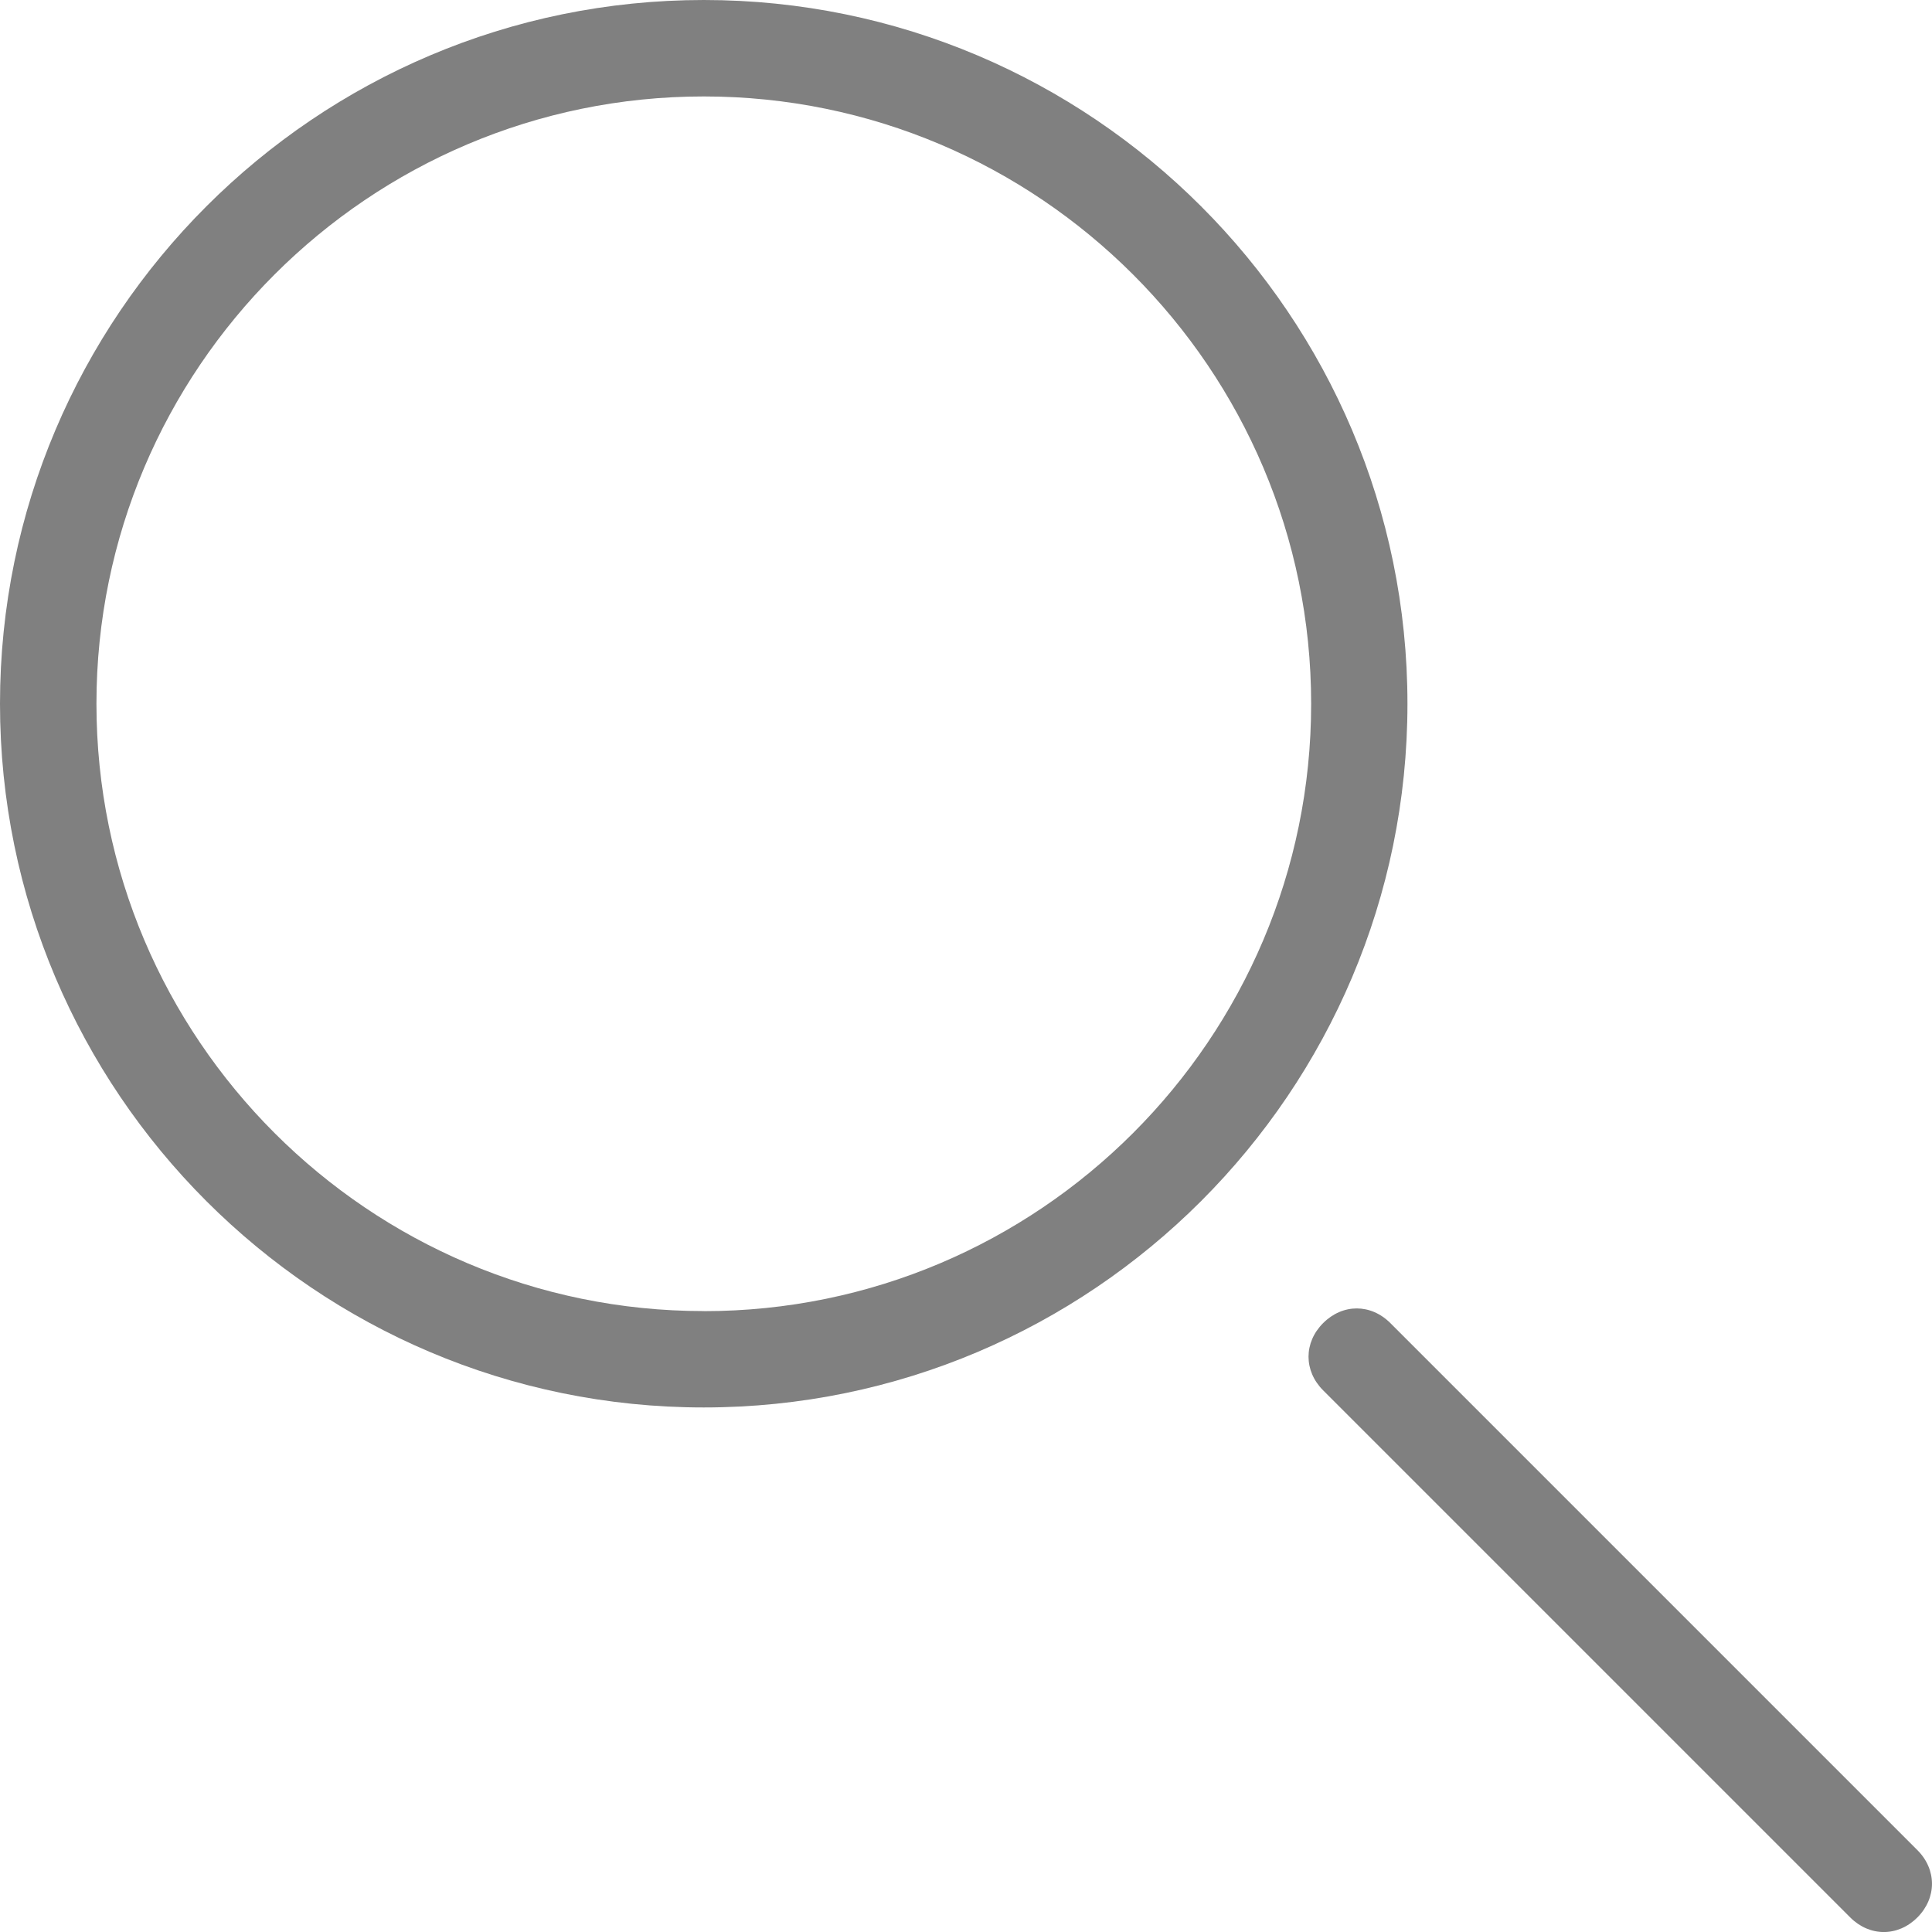
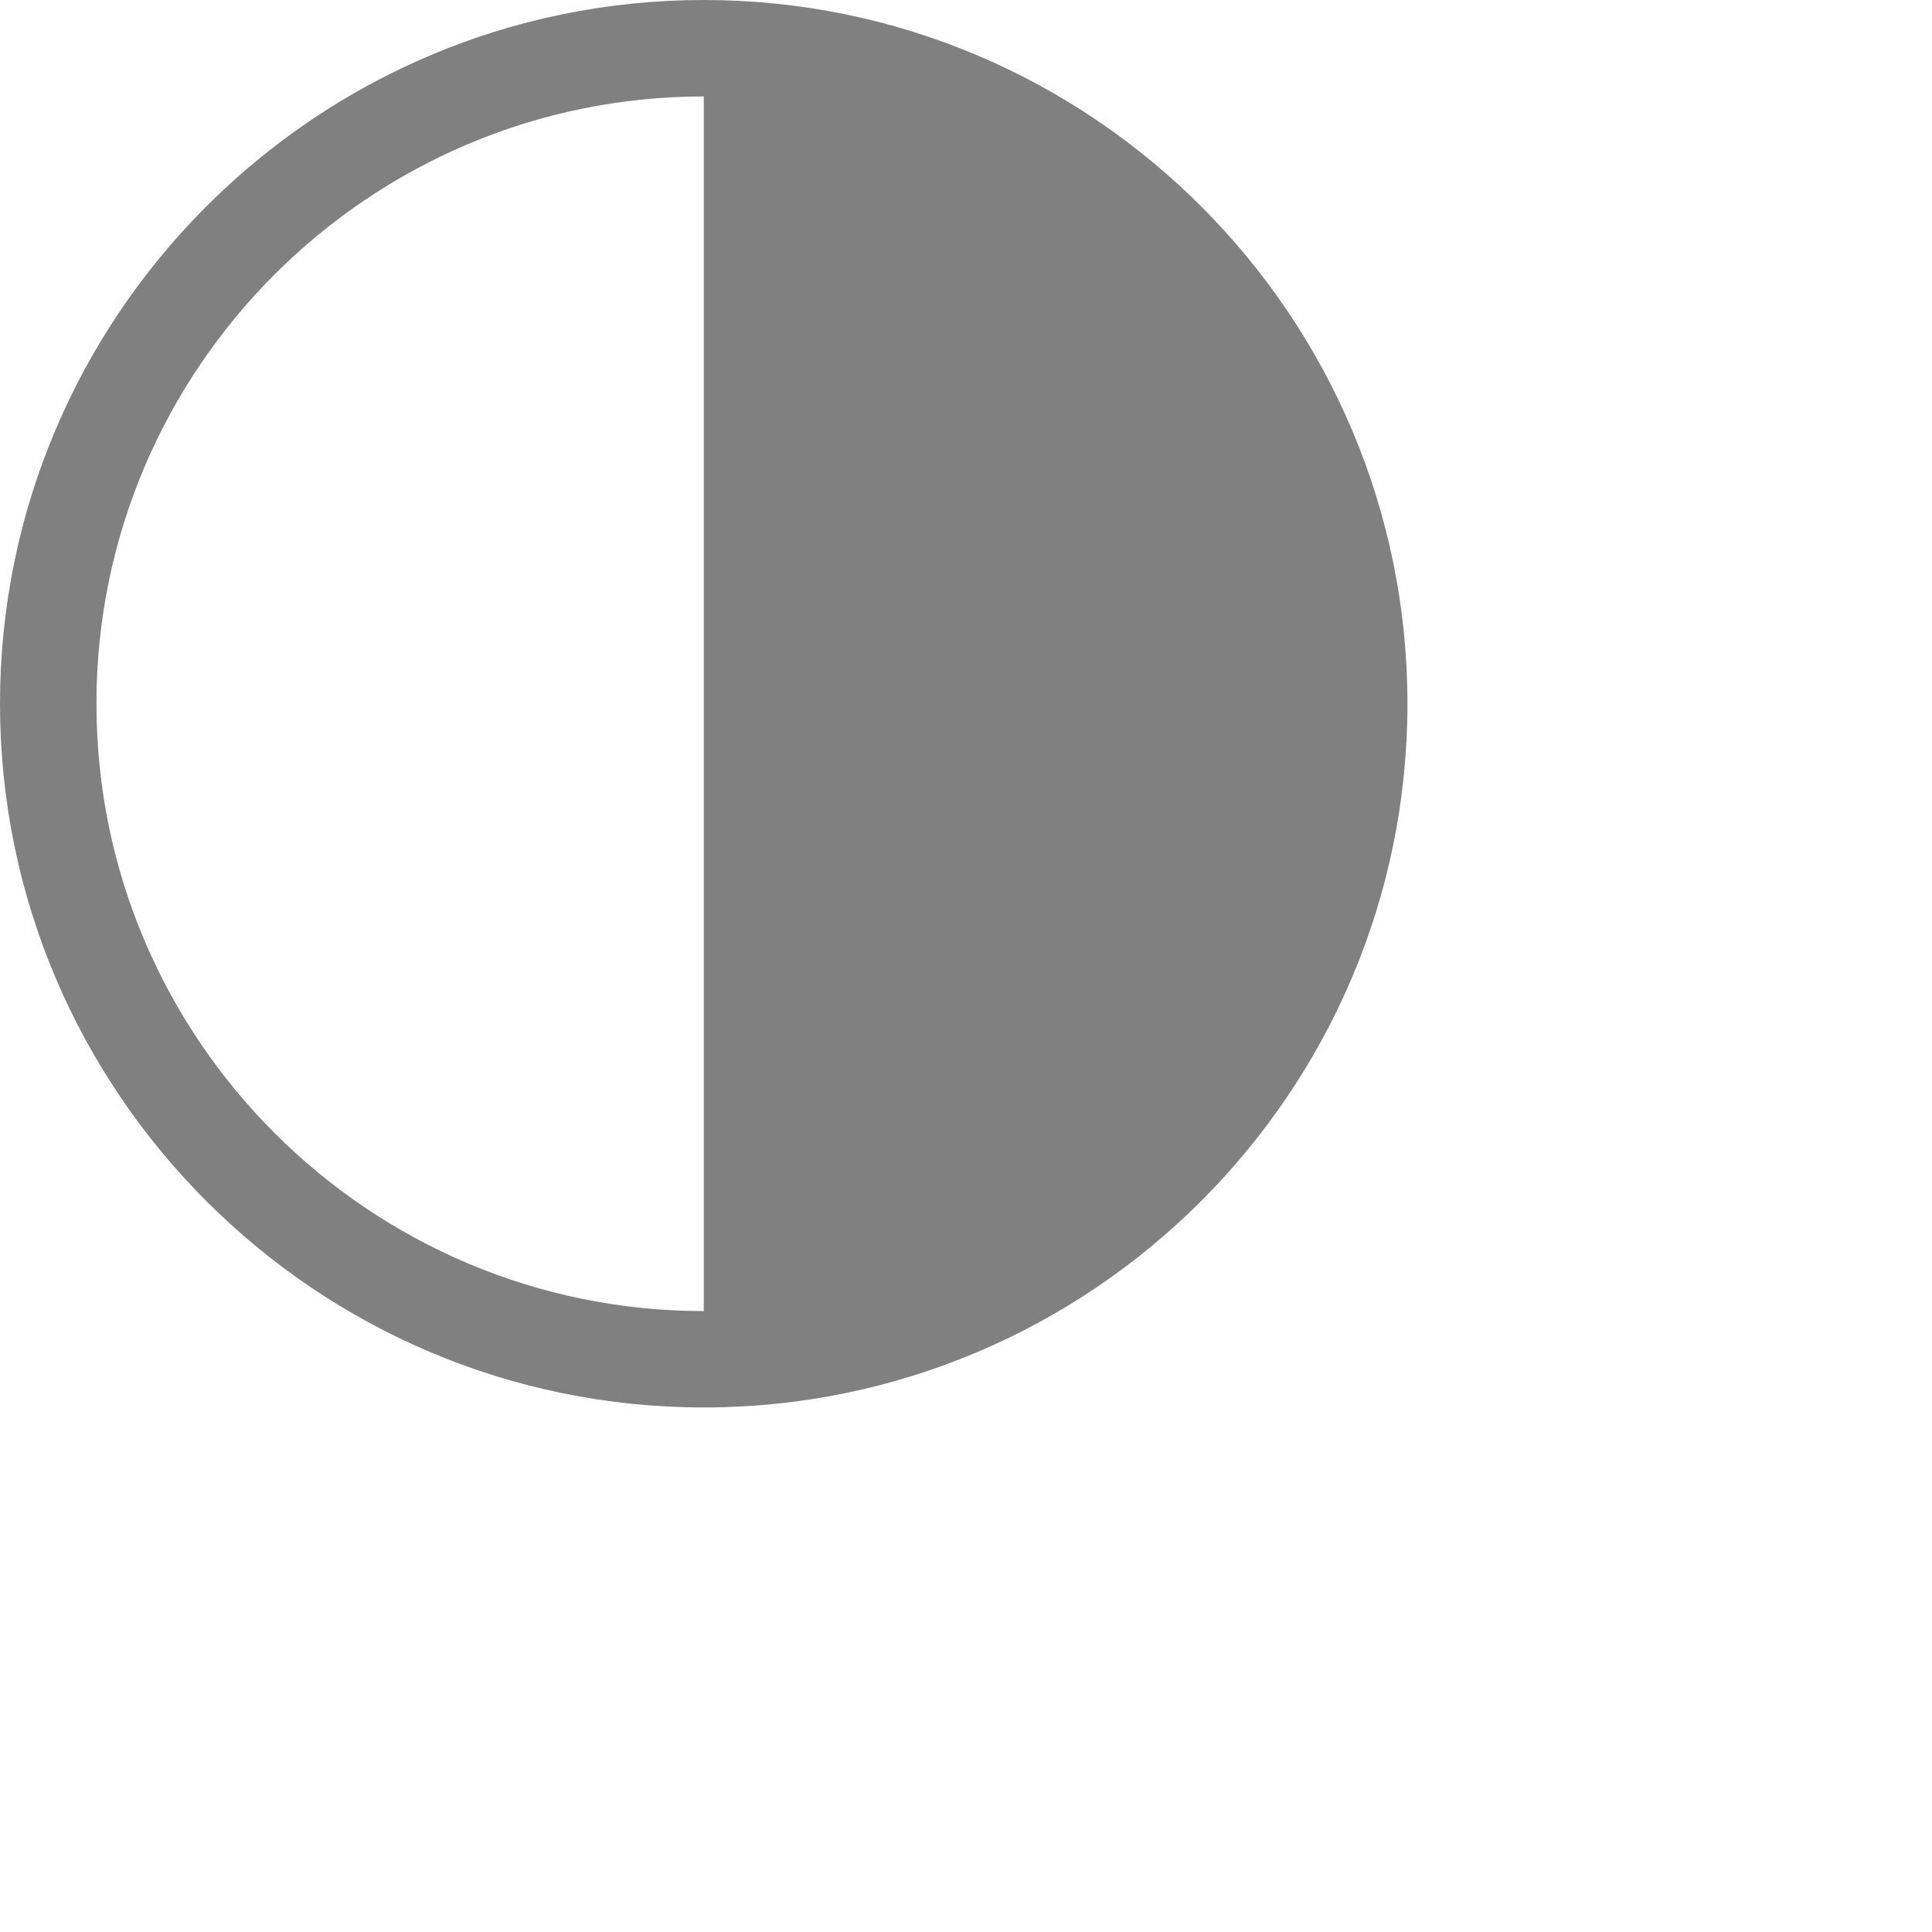
<svg xmlns="http://www.w3.org/2000/svg" id="Calque_2" data-name="Calque 2" viewBox="0 0 283.46 283.46">
  <g id="search" fill="#808080">
-     <path d="M281.32,271.45l-77.33-77.33c-1.43-1.43-3.18-2.15-4.93-2.15s-3.5.72-4.93,2.15c-2.86,2.86-2.86,7.01,0,9.87l77.33,77.33c2.86,2.86,7,2.86,9.86,0,2.85-2.86,2.85-7.02,0-9.87Z" />
-     <path d="M103.26,0C46.33,0,0,46.32,0,103.25s46.32,103.25,103.25,103.25,103.25-46.32,103.25-103.25S160.19,0,103.26,0ZM103.26,192.36c-49.14,0-89.11-39.97-89.11-89.11S54.13,14.15,103.26,14.15s89.11,39.97,89.11,89.11-39.97,89.11-89.11,89.11Z" />
+     <path d="M103.26,0C46.33,0,0,46.32,0,103.25s46.32,103.25,103.25,103.25,103.25-46.32,103.25-103.25S160.19,0,103.26,0ZM103.26,192.36c-49.14,0-89.11-39.97-89.11-89.11S54.13,14.15,103.26,14.15Z" />
  </g>
</svg>